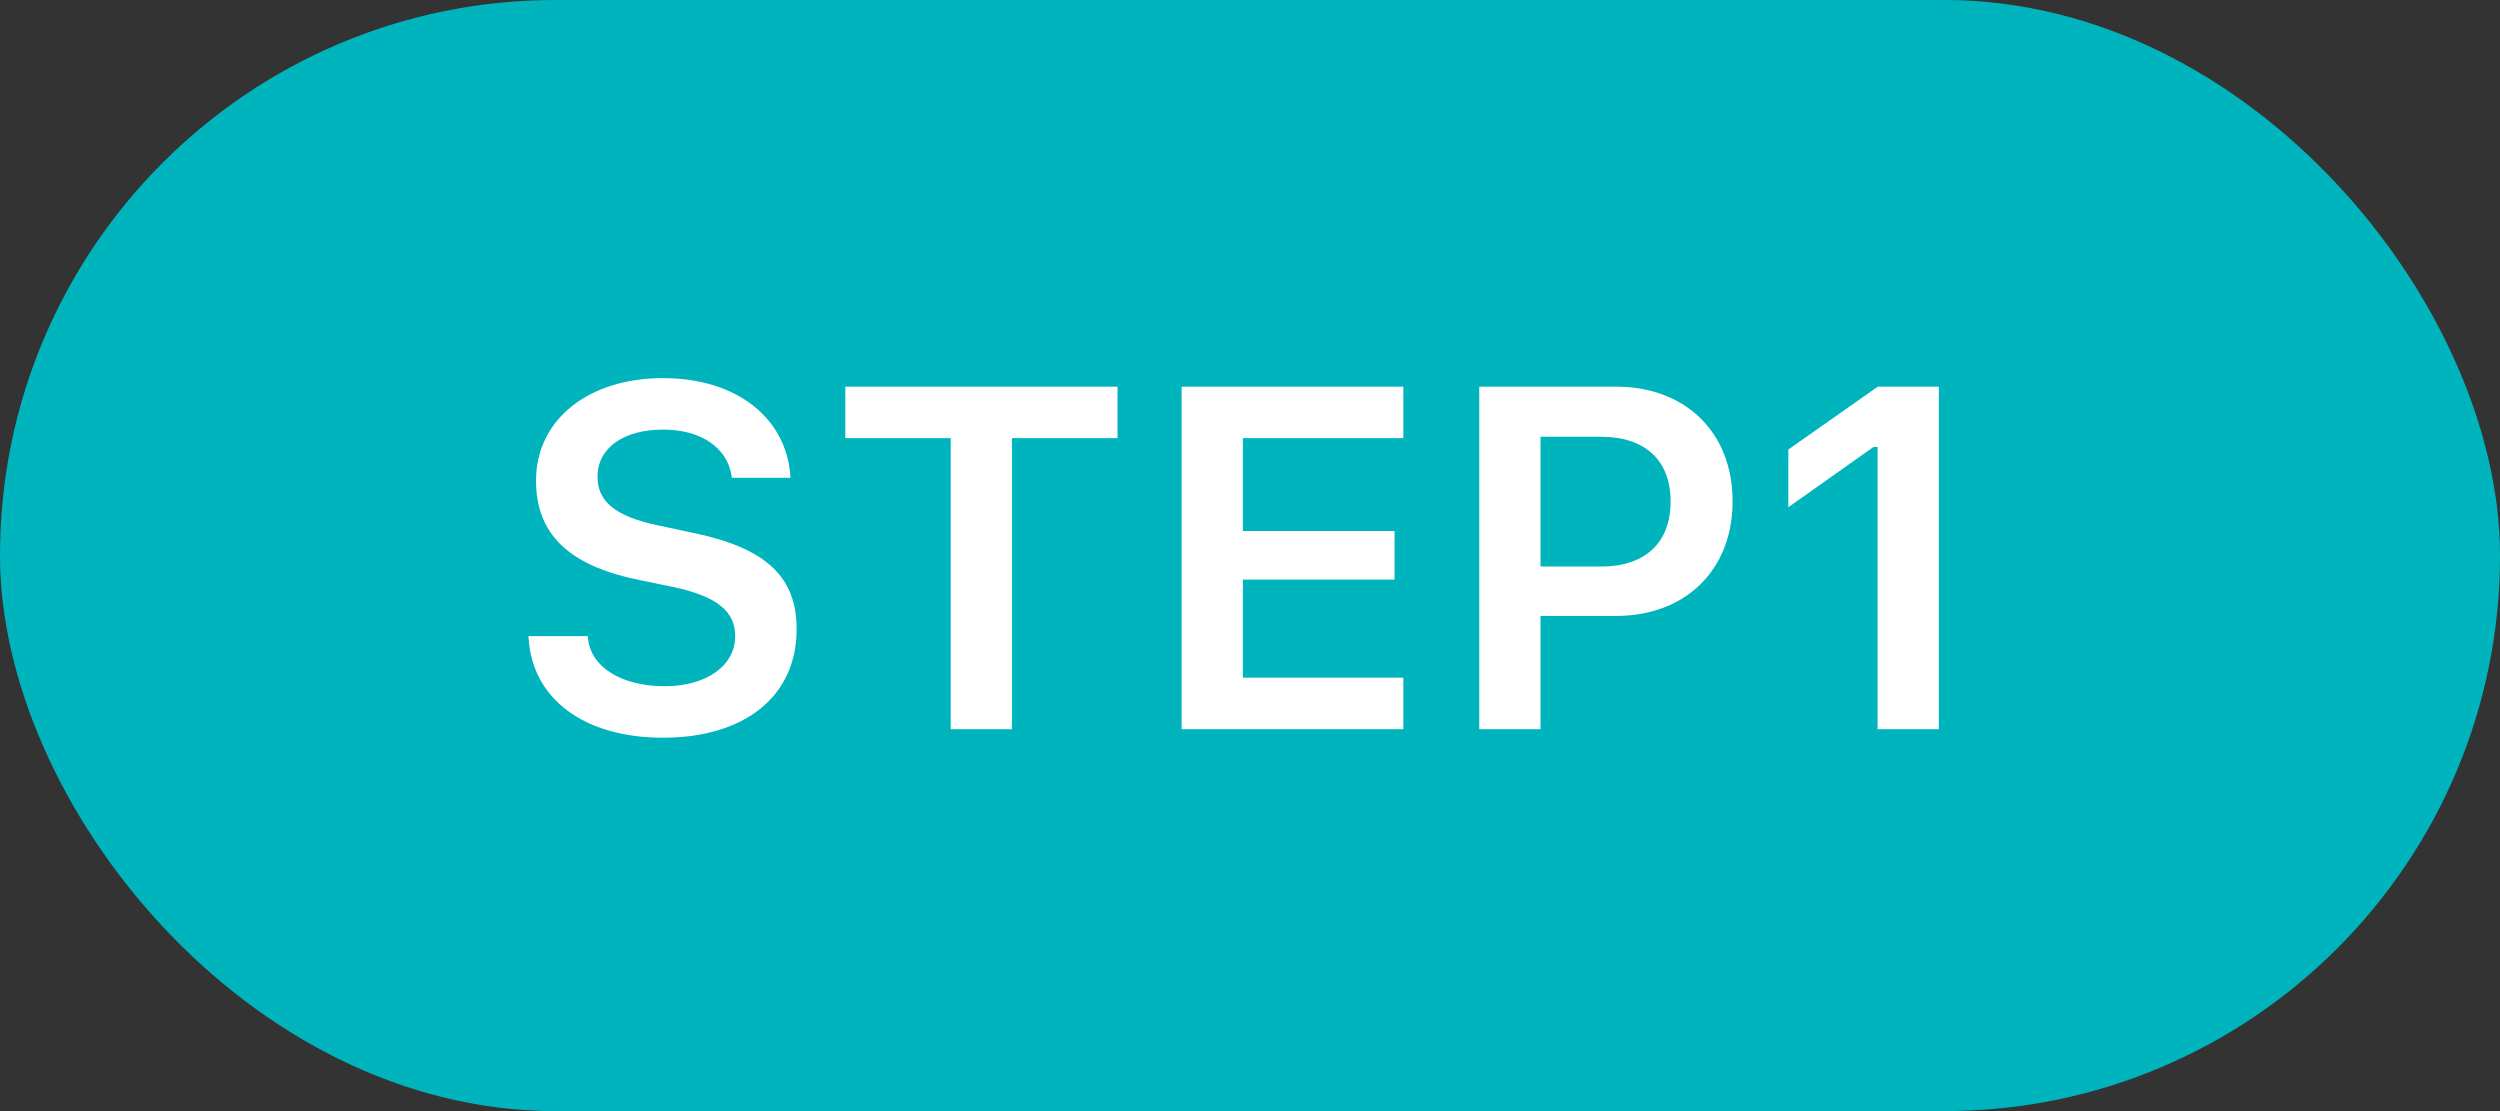
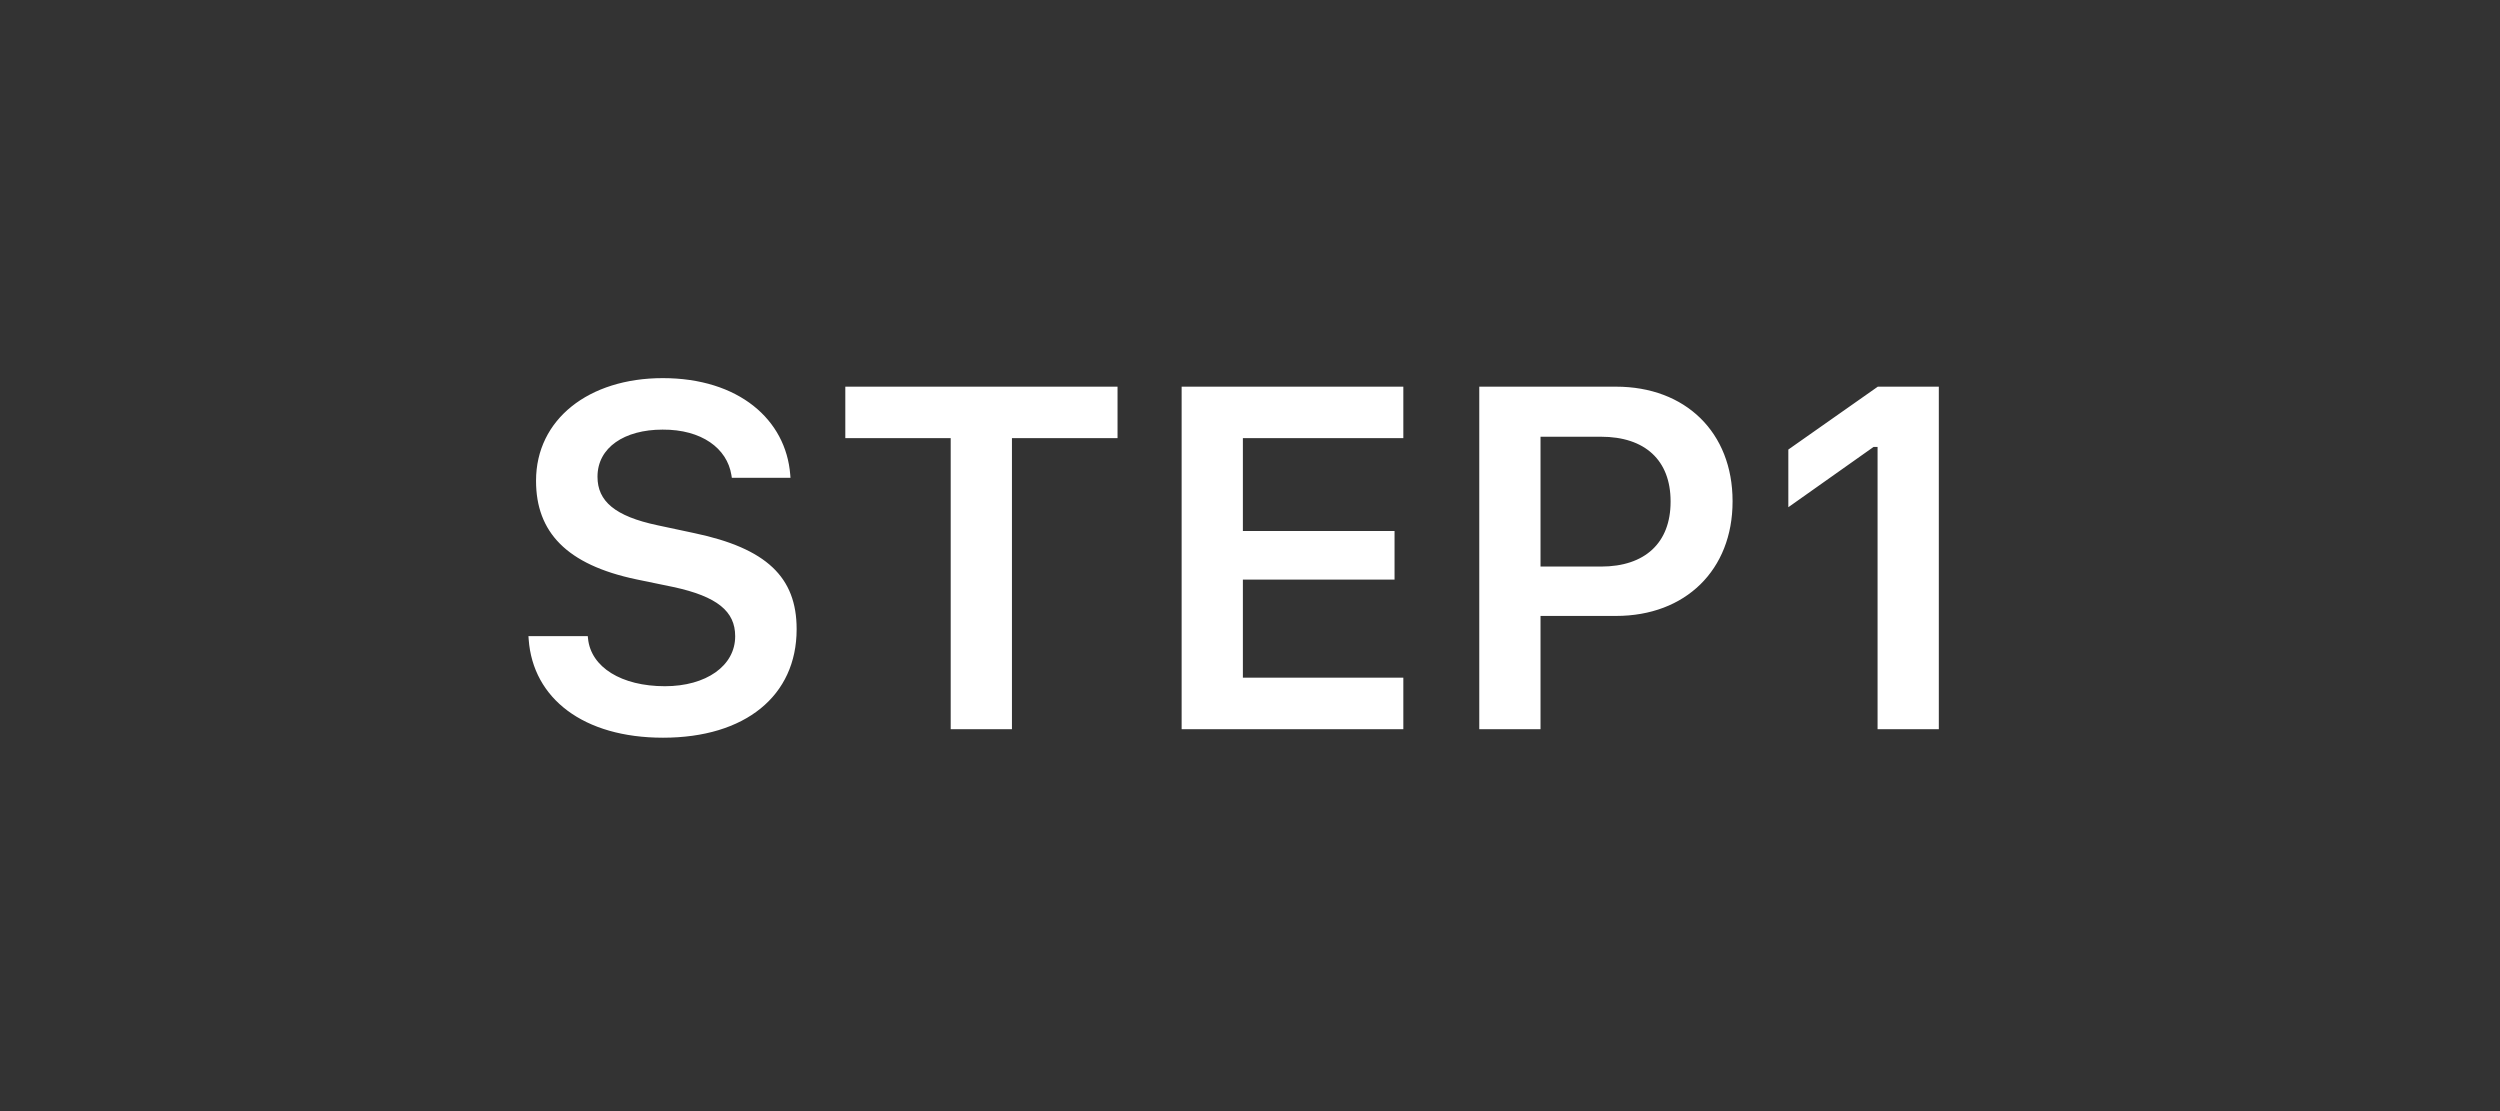
<svg xmlns="http://www.w3.org/2000/svg" width="72" height="32" viewBox="0 0 72 32" fill="none">
  <rect x="0" y="0" width="72" height="32" fill="#333333" stroke="none" />
-   <rect width="72" height="32" rx="16" fill="#00B4BE" />
  <path d="M19.095 21.246C16.805 21.246 15.349 20.118 15.226 18.416L15.219 18.32H16.928L16.935 18.389C17.017 19.216 17.898 19.763 19.149 19.763C20.339 19.763 21.173 19.175 21.173 18.327V18.32C21.173 17.609 20.66 17.179 19.389 16.905L18.329 16.686C16.312 16.263 15.438 15.319 15.438 13.85V13.843C15.438 12.079 16.955 10.89 19.088 10.89C21.275 10.89 22.636 12.086 22.759 13.672L22.766 13.761H21.077L21.064 13.679C20.94 12.913 20.209 12.366 19.081 12.373C17.987 12.373 17.208 12.886 17.208 13.727V13.733C17.208 14.431 17.707 14.868 18.938 15.128L19.997 15.354C22.075 15.791 22.943 16.625 22.943 18.115V18.122C22.943 20.043 21.46 21.246 19.095 21.246ZM27.38 21V12.619H24.345V11.136H32.185V12.619H29.144V21H27.38ZM34.031 21V11.136H40.416V12.619H35.795V15.292H40.163V16.693H35.795V19.517H40.416V21H34.031ZM42.603 21V11.136H46.541C48.544 11.136 49.898 12.455 49.898 14.431V14.444C49.898 16.413 48.544 17.739 46.541 17.739H44.367V21H42.603ZM46.11 12.578H44.367V16.317H46.11C47.375 16.317 48.113 15.634 48.113 14.451V14.438C48.113 13.255 47.375 12.578 46.11 12.578ZM54.074 21V12.872H53.958L51.504 14.608V12.947L54.081 11.136H55.838V21H54.074Z" fill="white" />
</svg>